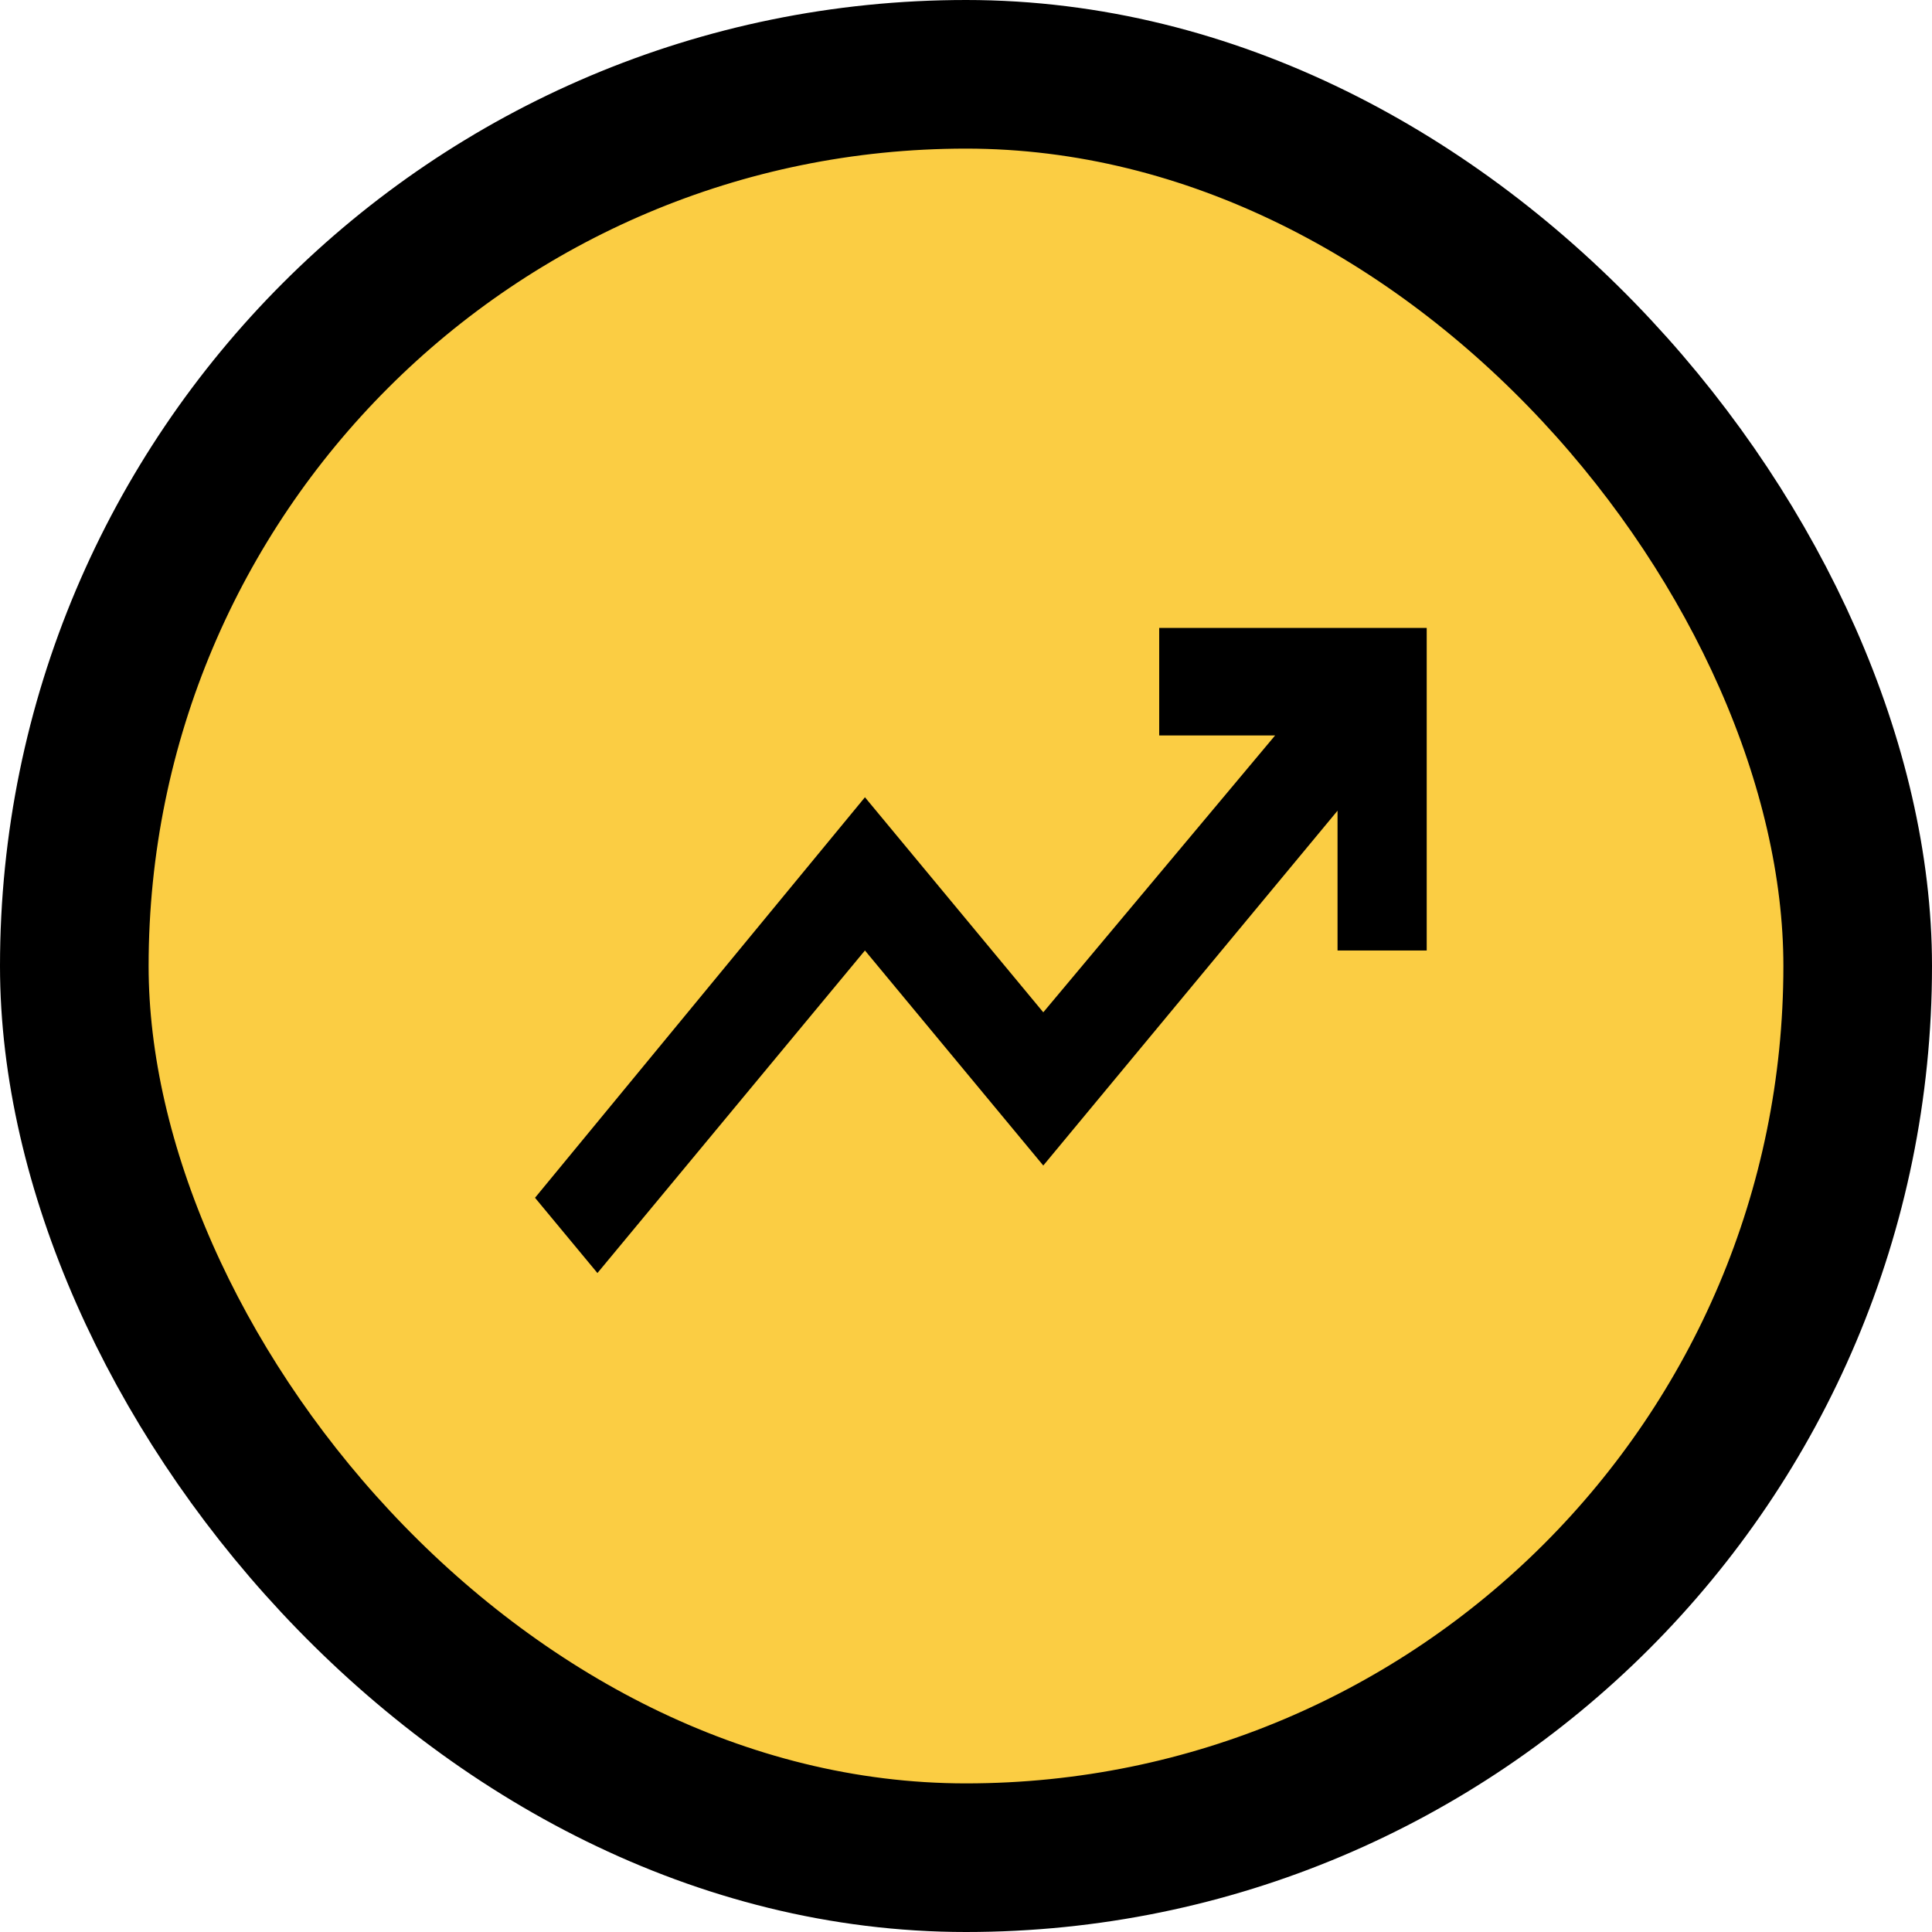
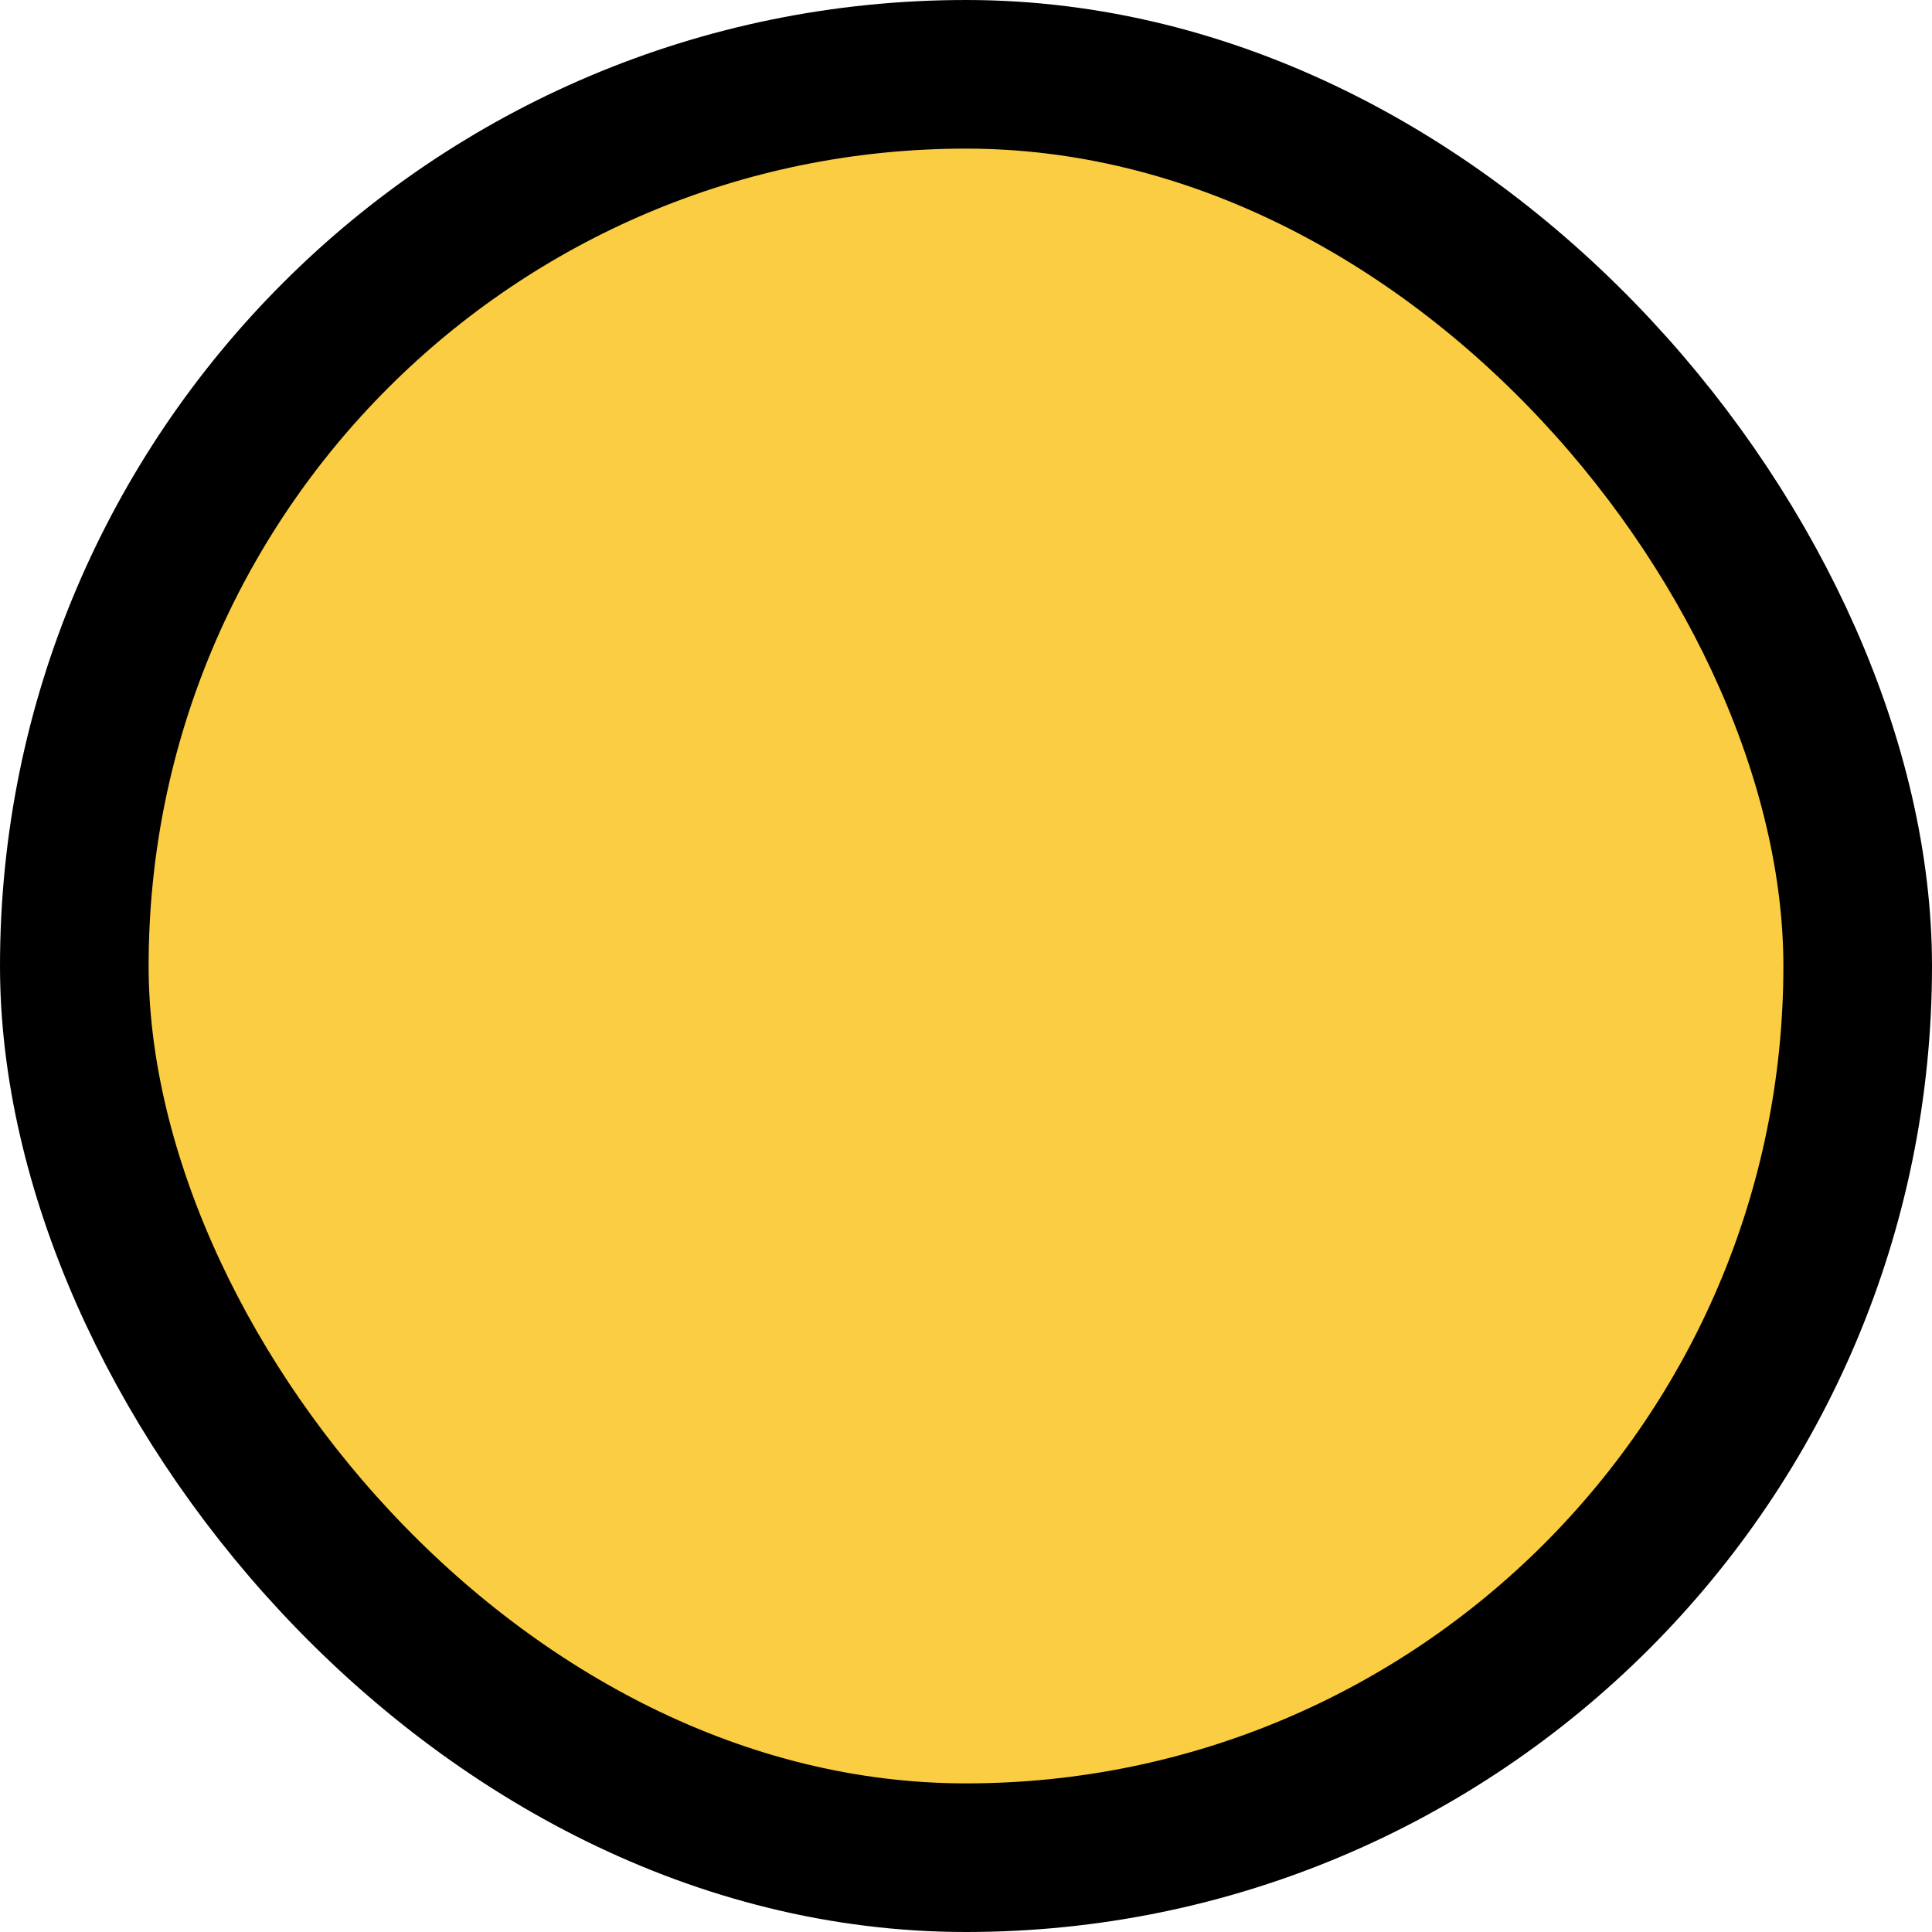
<svg xmlns="http://www.w3.org/2000/svg" width="65" height="65" viewBox="0 0 65 65" fill="none">
  <rect x="2.5" y="2.5" width="60" height="60" rx="30" fill="#FBCD43" stroke="black" stroke-width="5" />
-   <path d="M20.1 42.83L18 40.298L29.1 26.823L35.1 34.058L42.9 24.743H39V21.125H48V31.978H45V27.275L35.1 39.213L29.1 31.978L20.1 42.83Z" fill="black" />
</svg>